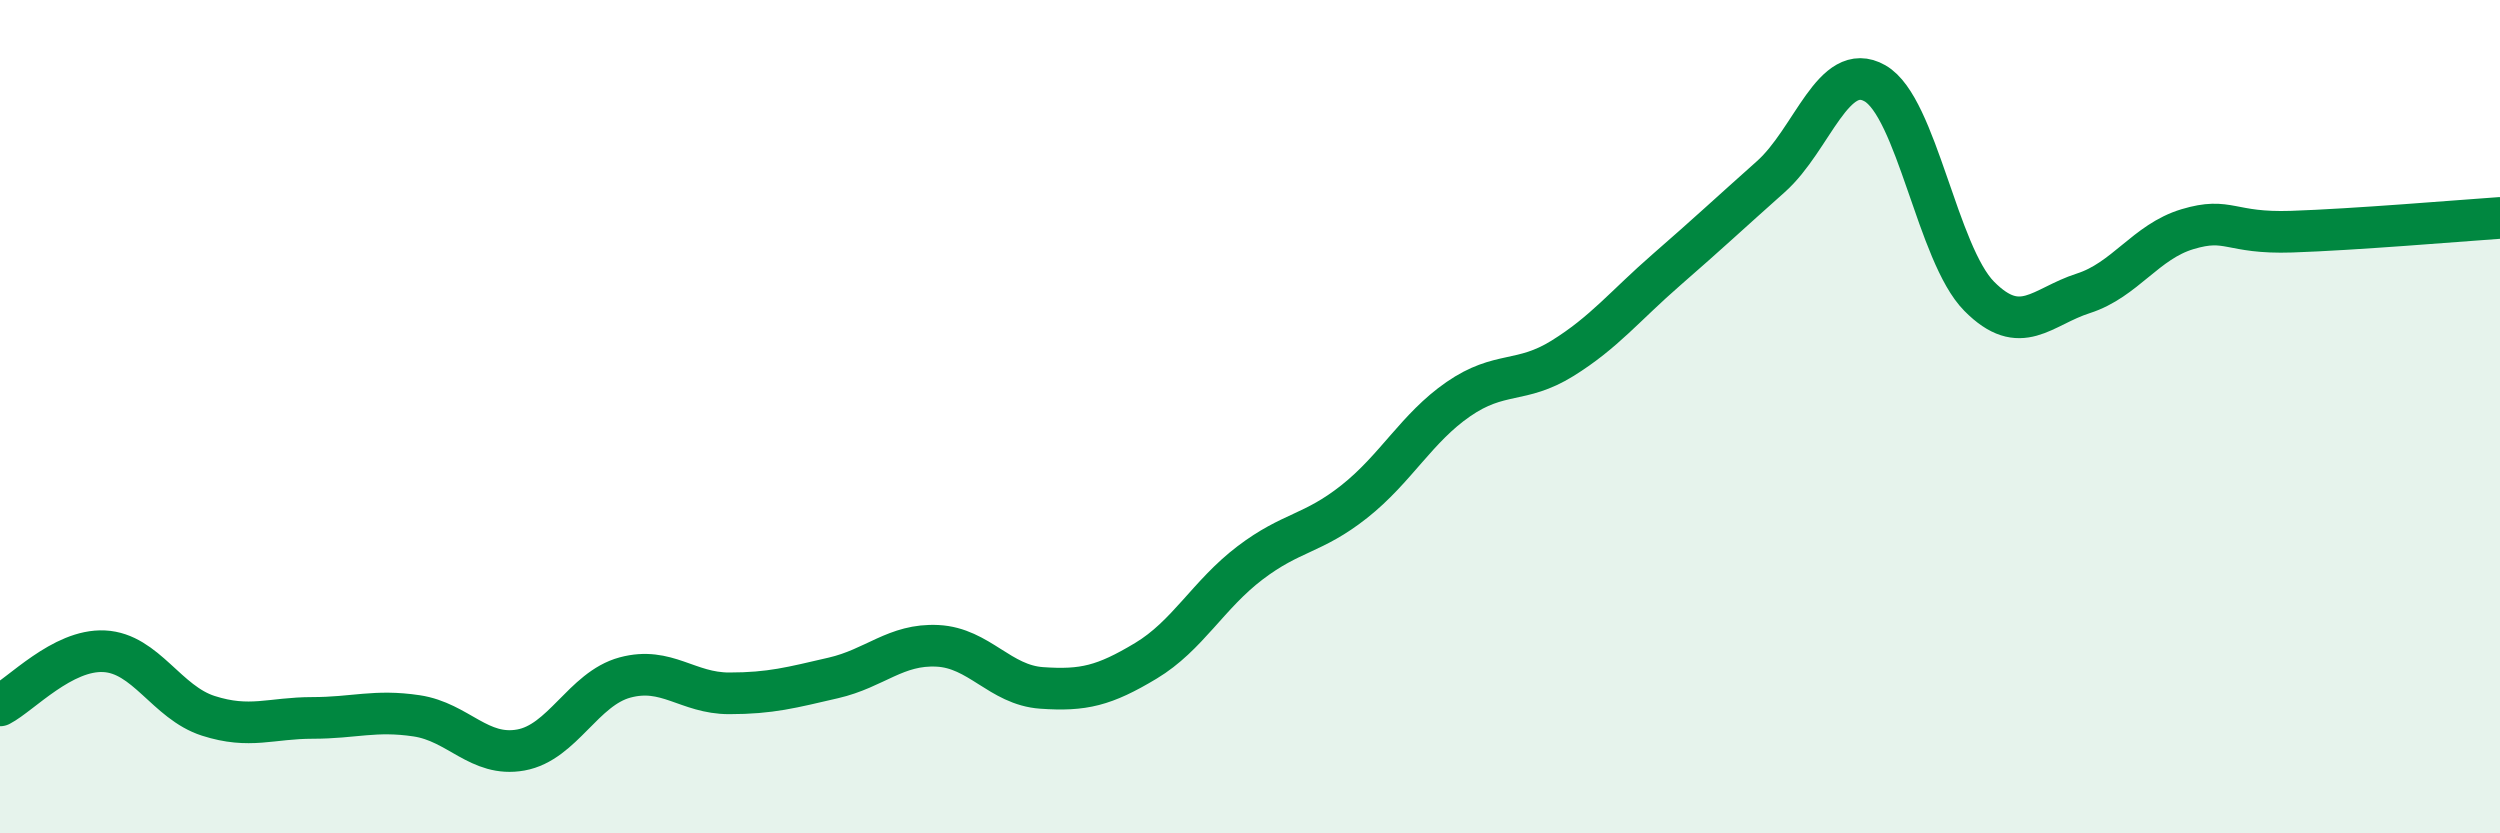
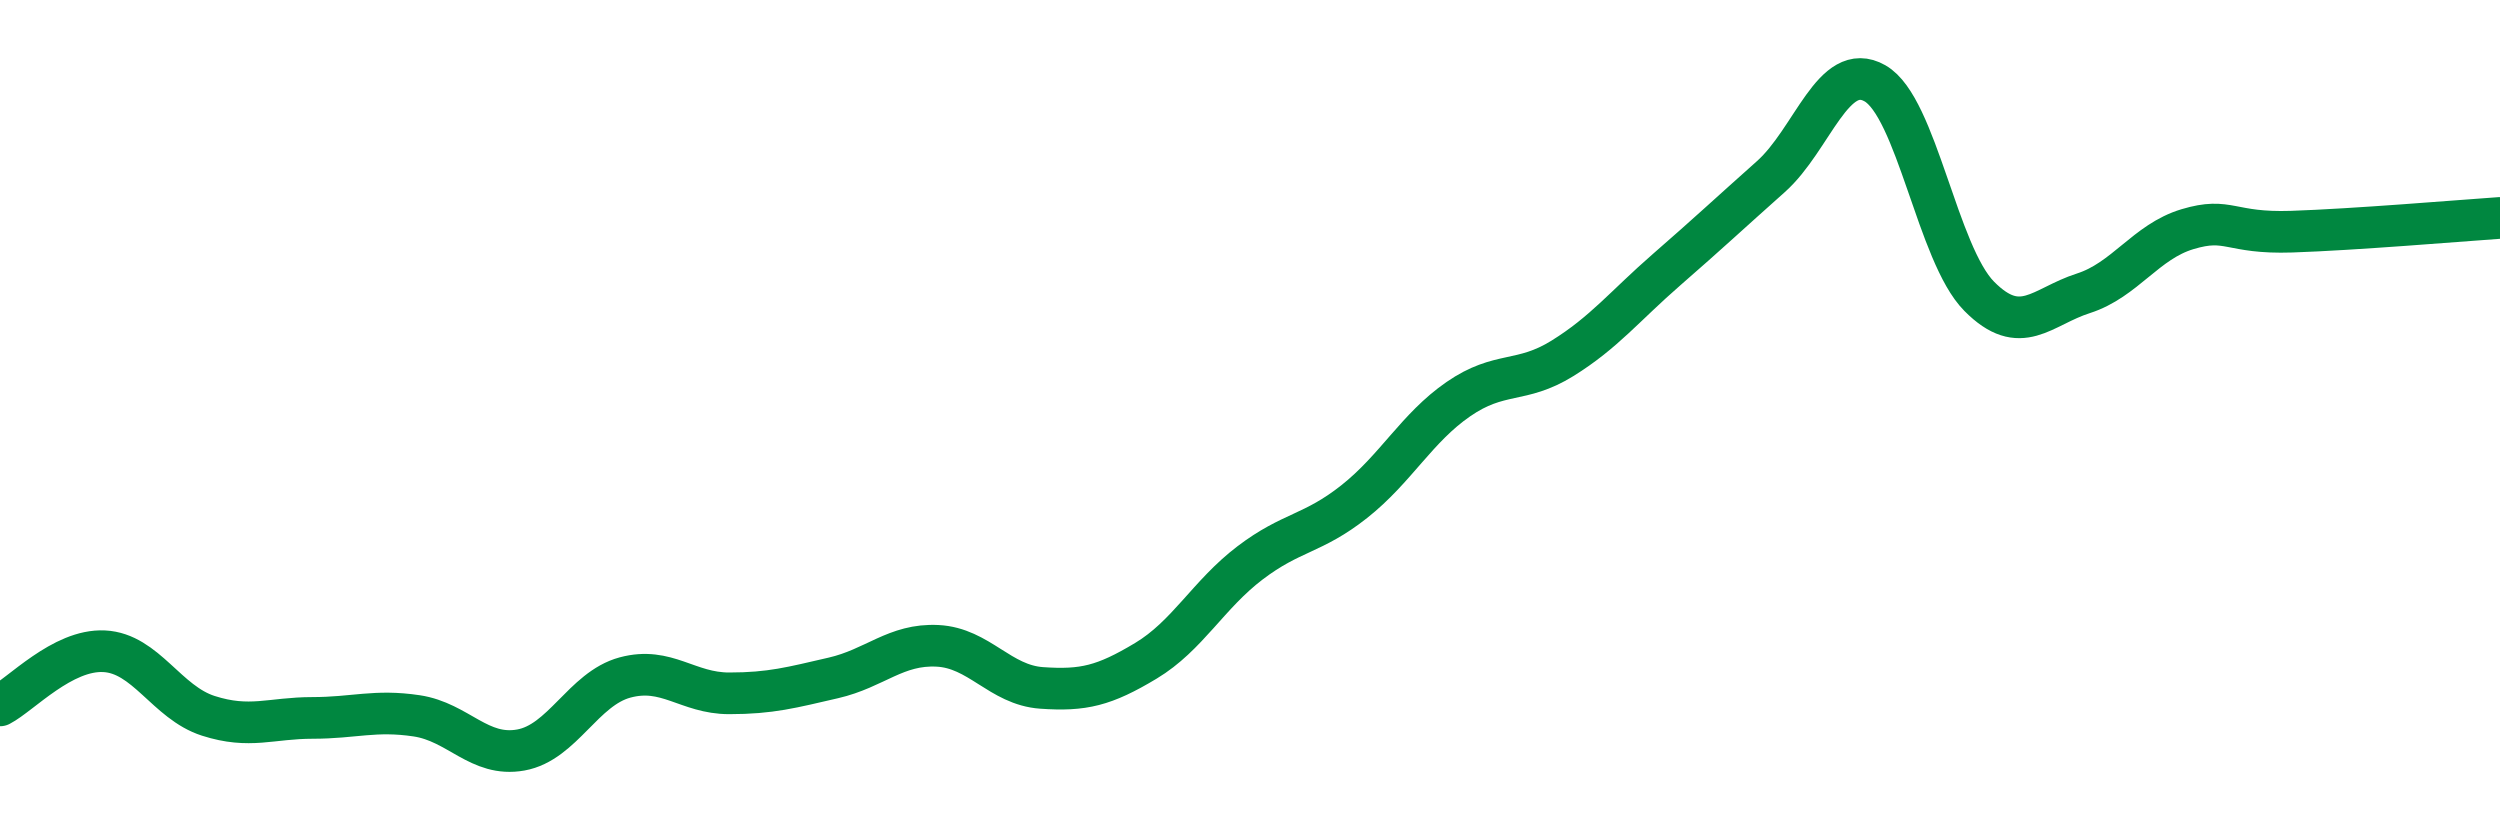
<svg xmlns="http://www.w3.org/2000/svg" width="60" height="20" viewBox="0 0 60 20">
-   <path d="M 0,16.93 C 0.5,16.67 1.5,15.58 2.5,15.63 C 3.5,15.68 4,16.86 5,17.18 C 6,17.5 6.5,17.23 7.5,17.23 C 8.5,17.23 9,17.03 10,17.18 C 11,17.33 11.5,18.18 12.5,18 C 13.5,17.82 14,16.53 15,16.26 C 16,15.99 16.5,16.64 17.5,16.64 C 18.5,16.64 19,16.5 20,16.27 C 21,16.04 21.5,15.45 22.5,15.5 C 23.5,15.55 24,16.44 25,16.51 C 26,16.58 26.5,16.46 27.5,15.86 C 28.5,15.26 29,14.27 30,13.51 C 31,12.75 31.5,12.83 32.5,12.04 C 33.5,11.25 34,10.27 35,9.58 C 36,8.89 36.5,9.22 37.5,8.6 C 38.5,7.98 39,7.34 40,6.47 C 41,5.6 41.5,5.13 42.5,4.24 C 43.5,3.35 44,1.43 45,2 C 46,2.57 46.5,6.1 47.5,7.11 C 48.5,8.12 49,7.36 50,7.04 C 51,6.72 51.5,5.8 52.5,5.5 C 53.5,5.2 53.5,5.61 55,5.56 C 56.5,5.51 59,5.3 60,5.23L60 20L0 20Z" fill="#008740" opacity="0.1" stroke-linecap="round" stroke-linejoin="round" />
  <path d="M 0,16.93 C 0.5,16.67 1.5,15.58 2.5,15.63 C 3.5,15.68 4,16.86 5,17.18 C 6,17.5 6.5,17.23 7.5,17.23 C 8.5,17.23 9,17.03 10,17.18 C 11,17.33 11.5,18.18 12.5,18 C 13.5,17.82 14,16.53 15,16.26 C 16,15.99 16.5,16.64 17.5,16.64 C 18.5,16.64 19,16.5 20,16.27 C 21,16.04 21.5,15.45 22.5,15.5 C 23.5,15.55 24,16.44 25,16.51 C 26,16.58 26.5,16.46 27.5,15.86 C 28.5,15.26 29,14.27 30,13.51 C 31,12.75 31.5,12.83 32.5,12.04 C 33.5,11.25 34,10.27 35,9.58 C 36,8.89 36.5,9.22 37.5,8.6 C 38.5,7.98 39,7.34 40,6.47 C 41,5.6 41.5,5.13 42.5,4.24 C 43.5,3.35 44,1.43 45,2 C 46,2.57 46.5,6.1 47.5,7.11 C 48.5,8.12 49,7.36 50,7.04 C 51,6.72 51.5,5.8 52.5,5.5 C 53.5,5.2 53.5,5.61 55,5.56 C 56.5,5.51 59,5.3 60,5.23" stroke="#008740" stroke-width="1" fill="none" stroke-linecap="round" stroke-linejoin="round" />
</svg>